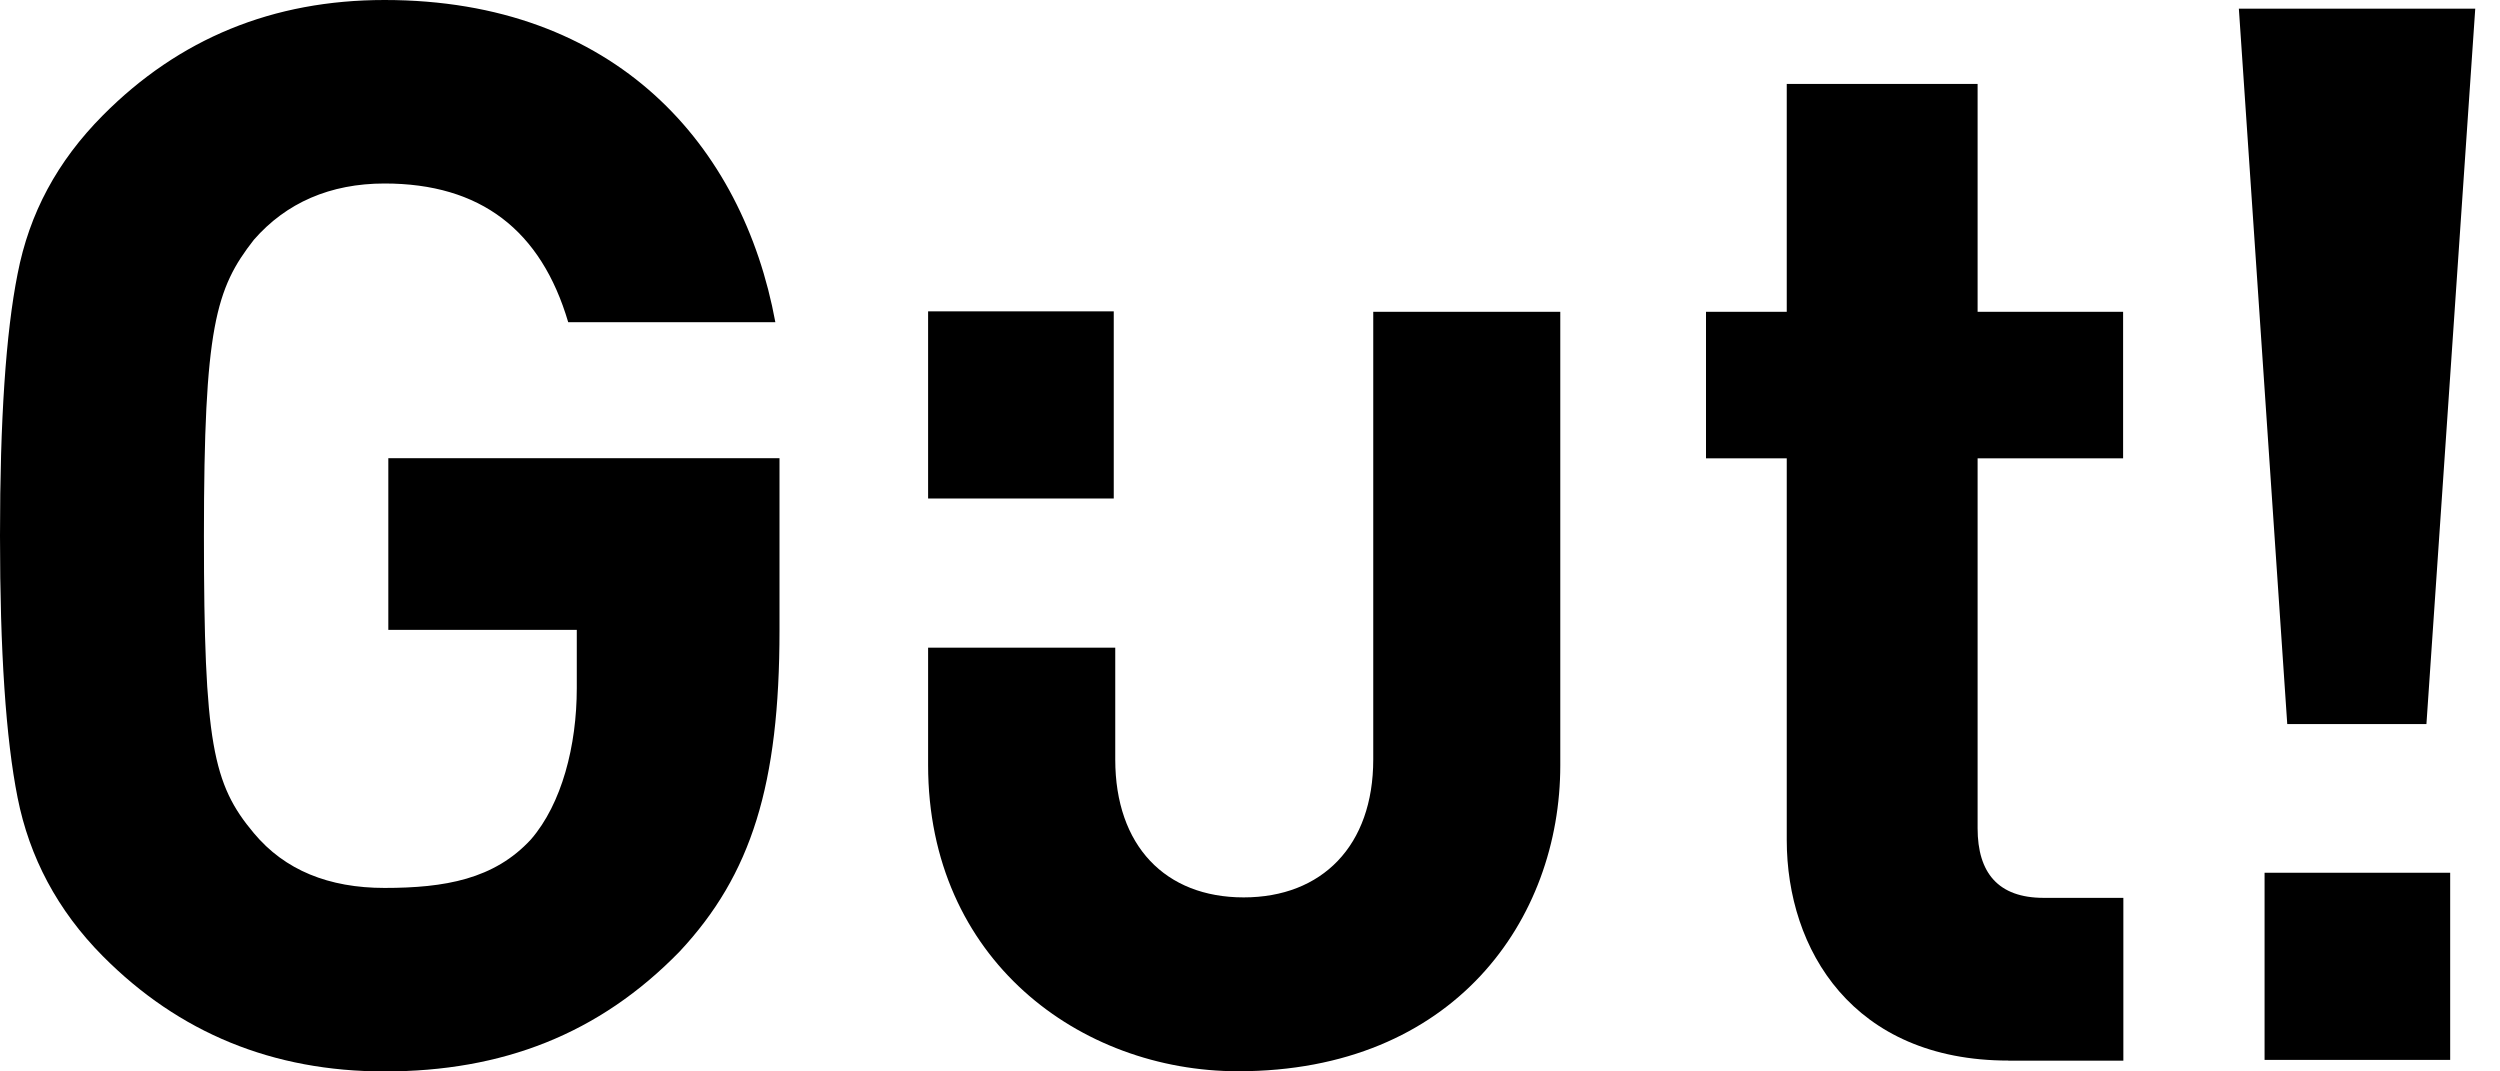
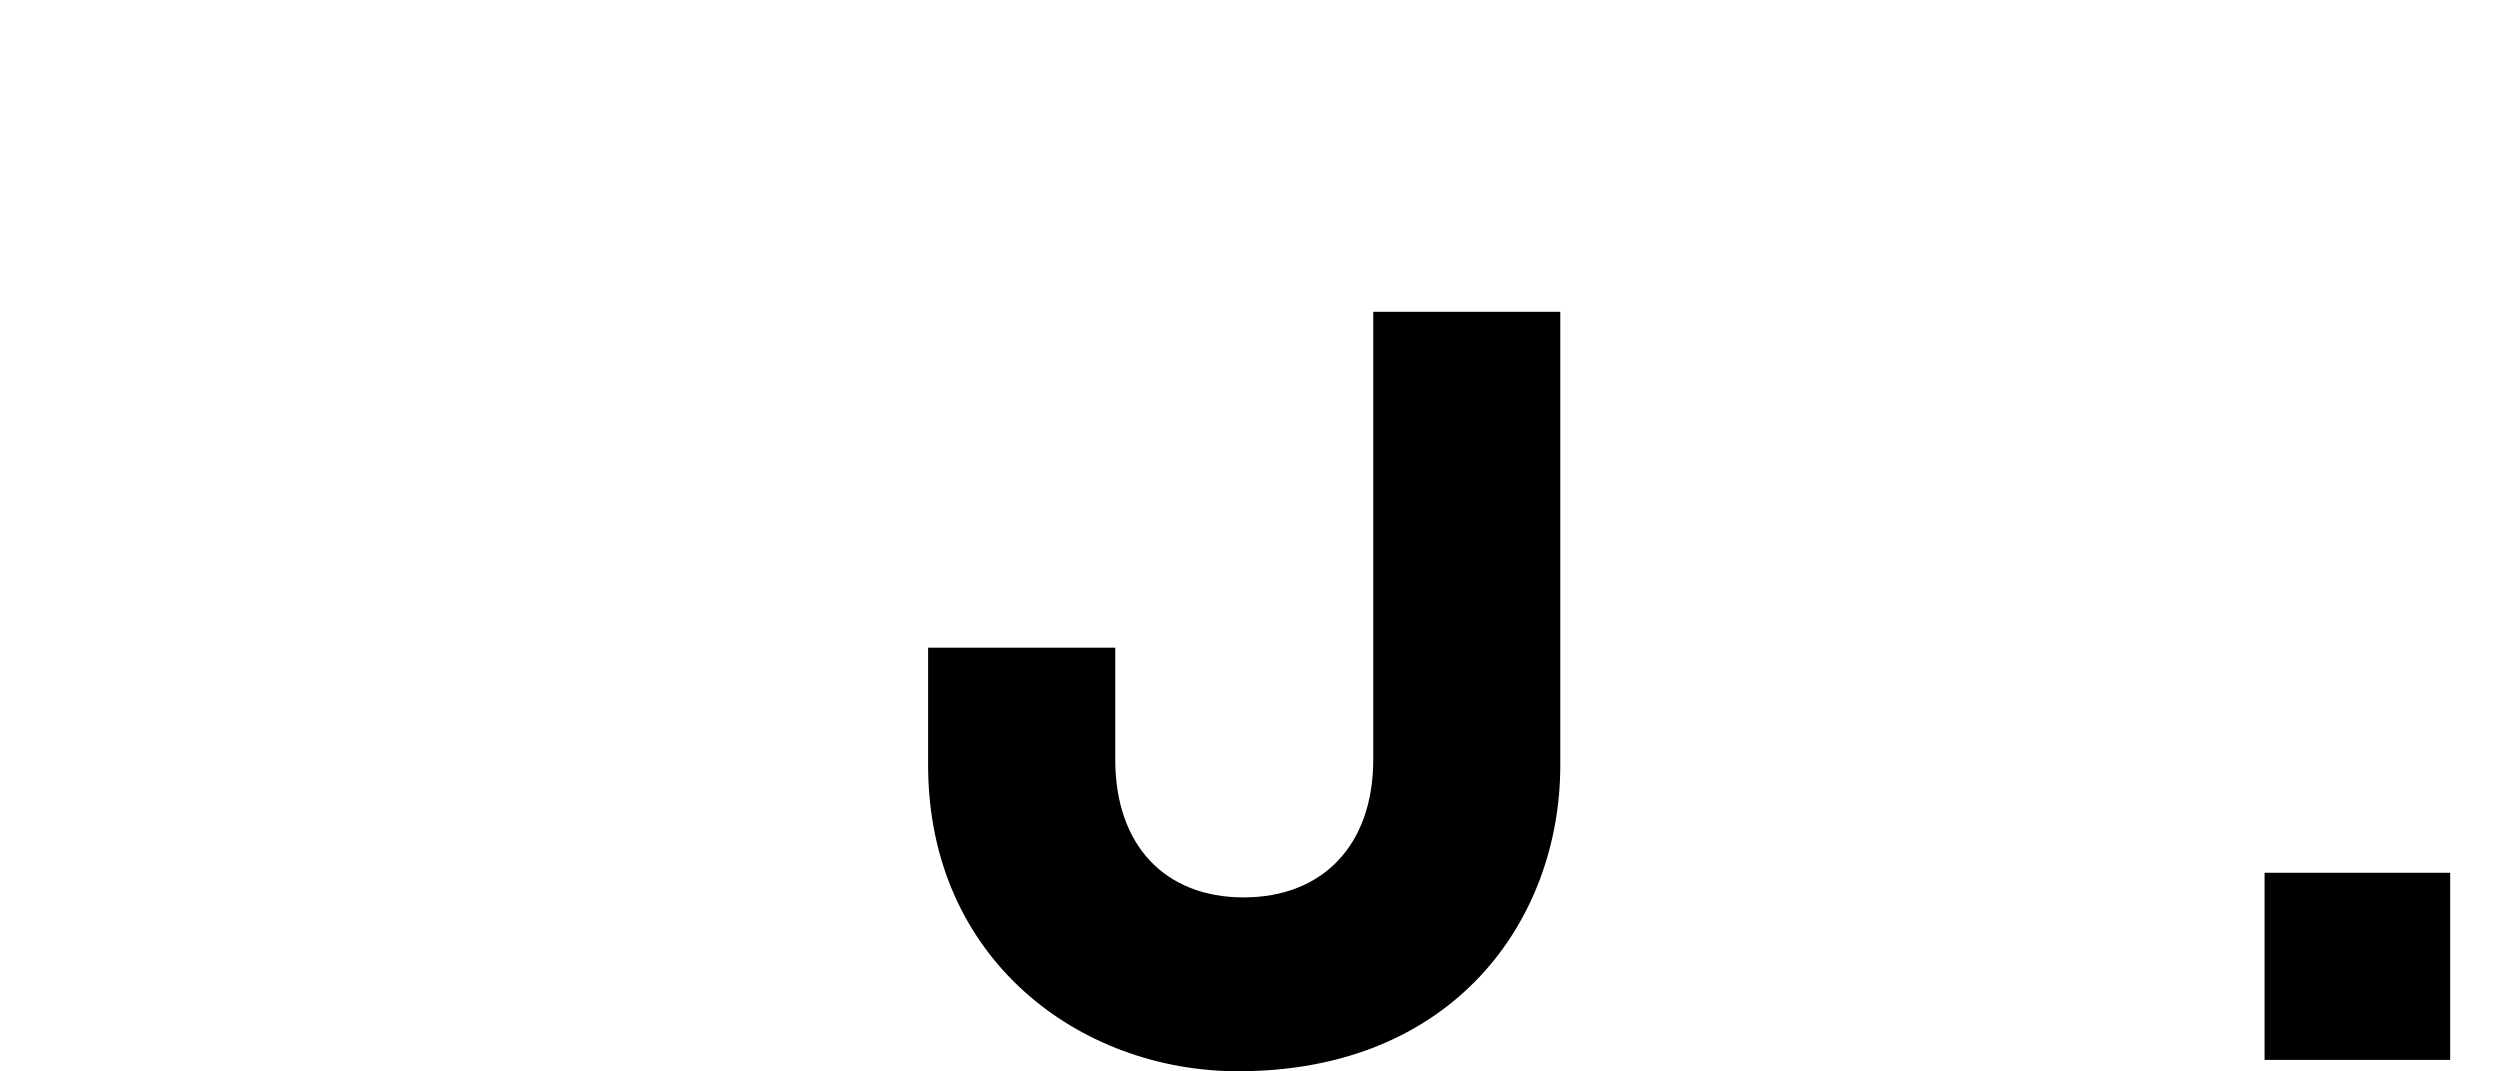
<svg xmlns="http://www.w3.org/2000/svg" width="70" height="30" viewBox="0 0 70 30" fill="none">
  <g clip-path="url(#clip0_375_1863)">
-     <path d="M56.235 29.696C51.879 29.696 50.029 26.588 50.029 23.523V12.833H47.768V8.731H50.029V2.35H55.373V8.731H59.447V12.833H55.373V23.193C55.373 24.436 55.947 25.14 57.223 25.14H59.454V29.699H56.235V29.696Z" fill="black" />
    <path d="M38.451 8.73V21.265C38.451 23.682 37.017 25.127 34.823 25.127C32.629 25.127 31.227 23.682 31.227 21.265V18.135H25.987V21.42C25.987 26.867 30.239 29.995 34.667 29.995C40.724 29.995 43.688 25.739 43.688 21.43V8.73H38.451Z" fill="black" />
-     <path d="M67.94 20.274L69.307 0.242H62.688L64.043 20.274H67.94Z" fill="black" />
-     <path d="M10.871 17.637H16.15V19.268C16.15 20.883 15.729 22.506 14.868 23.502C13.84 24.62 12.453 24.862 10.767 24.862C9.207 24.862 7.974 24.366 7.109 23.329C5.958 21.961 5.71 20.8 5.71 14.999C5.71 9.157 6.04 8.079 7.109 6.713C8.013 5.677 9.246 5.138 10.767 5.138C13.459 5.138 15.15 6.446 15.91 9.022H21.71C20.798 4.074 17.24 0 10.767 0C7.644 0 5.014 1.078 2.877 3.233C1.602 4.519 0.822 5.969 0.493 7.667C0.163 9.324 0 11.768 0 15.001C0 18.234 0.163 20.678 0.493 22.336C0.822 23.994 1.602 25.484 2.877 26.77C5.014 28.924 7.644 30 10.767 30C14.055 30 16.77 28.964 19.03 26.642C21.044 24.488 21.826 21.961 21.826 17.65V12.829H10.873V17.637H10.871Z" fill="black" />
    <path d="M68.605 24.437H63.408V29.677H68.605V24.437Z" fill="black" />
-     <path d="M31.185 8.718H25.987V13.958H31.185V8.718Z" fill="black" />
  </g>
  <defs>
    <clipPath id="clip0_375_1863">
      <rect width="69.706" height="30" fill="white" />
    </clipPath>
  </defs>
</svg>